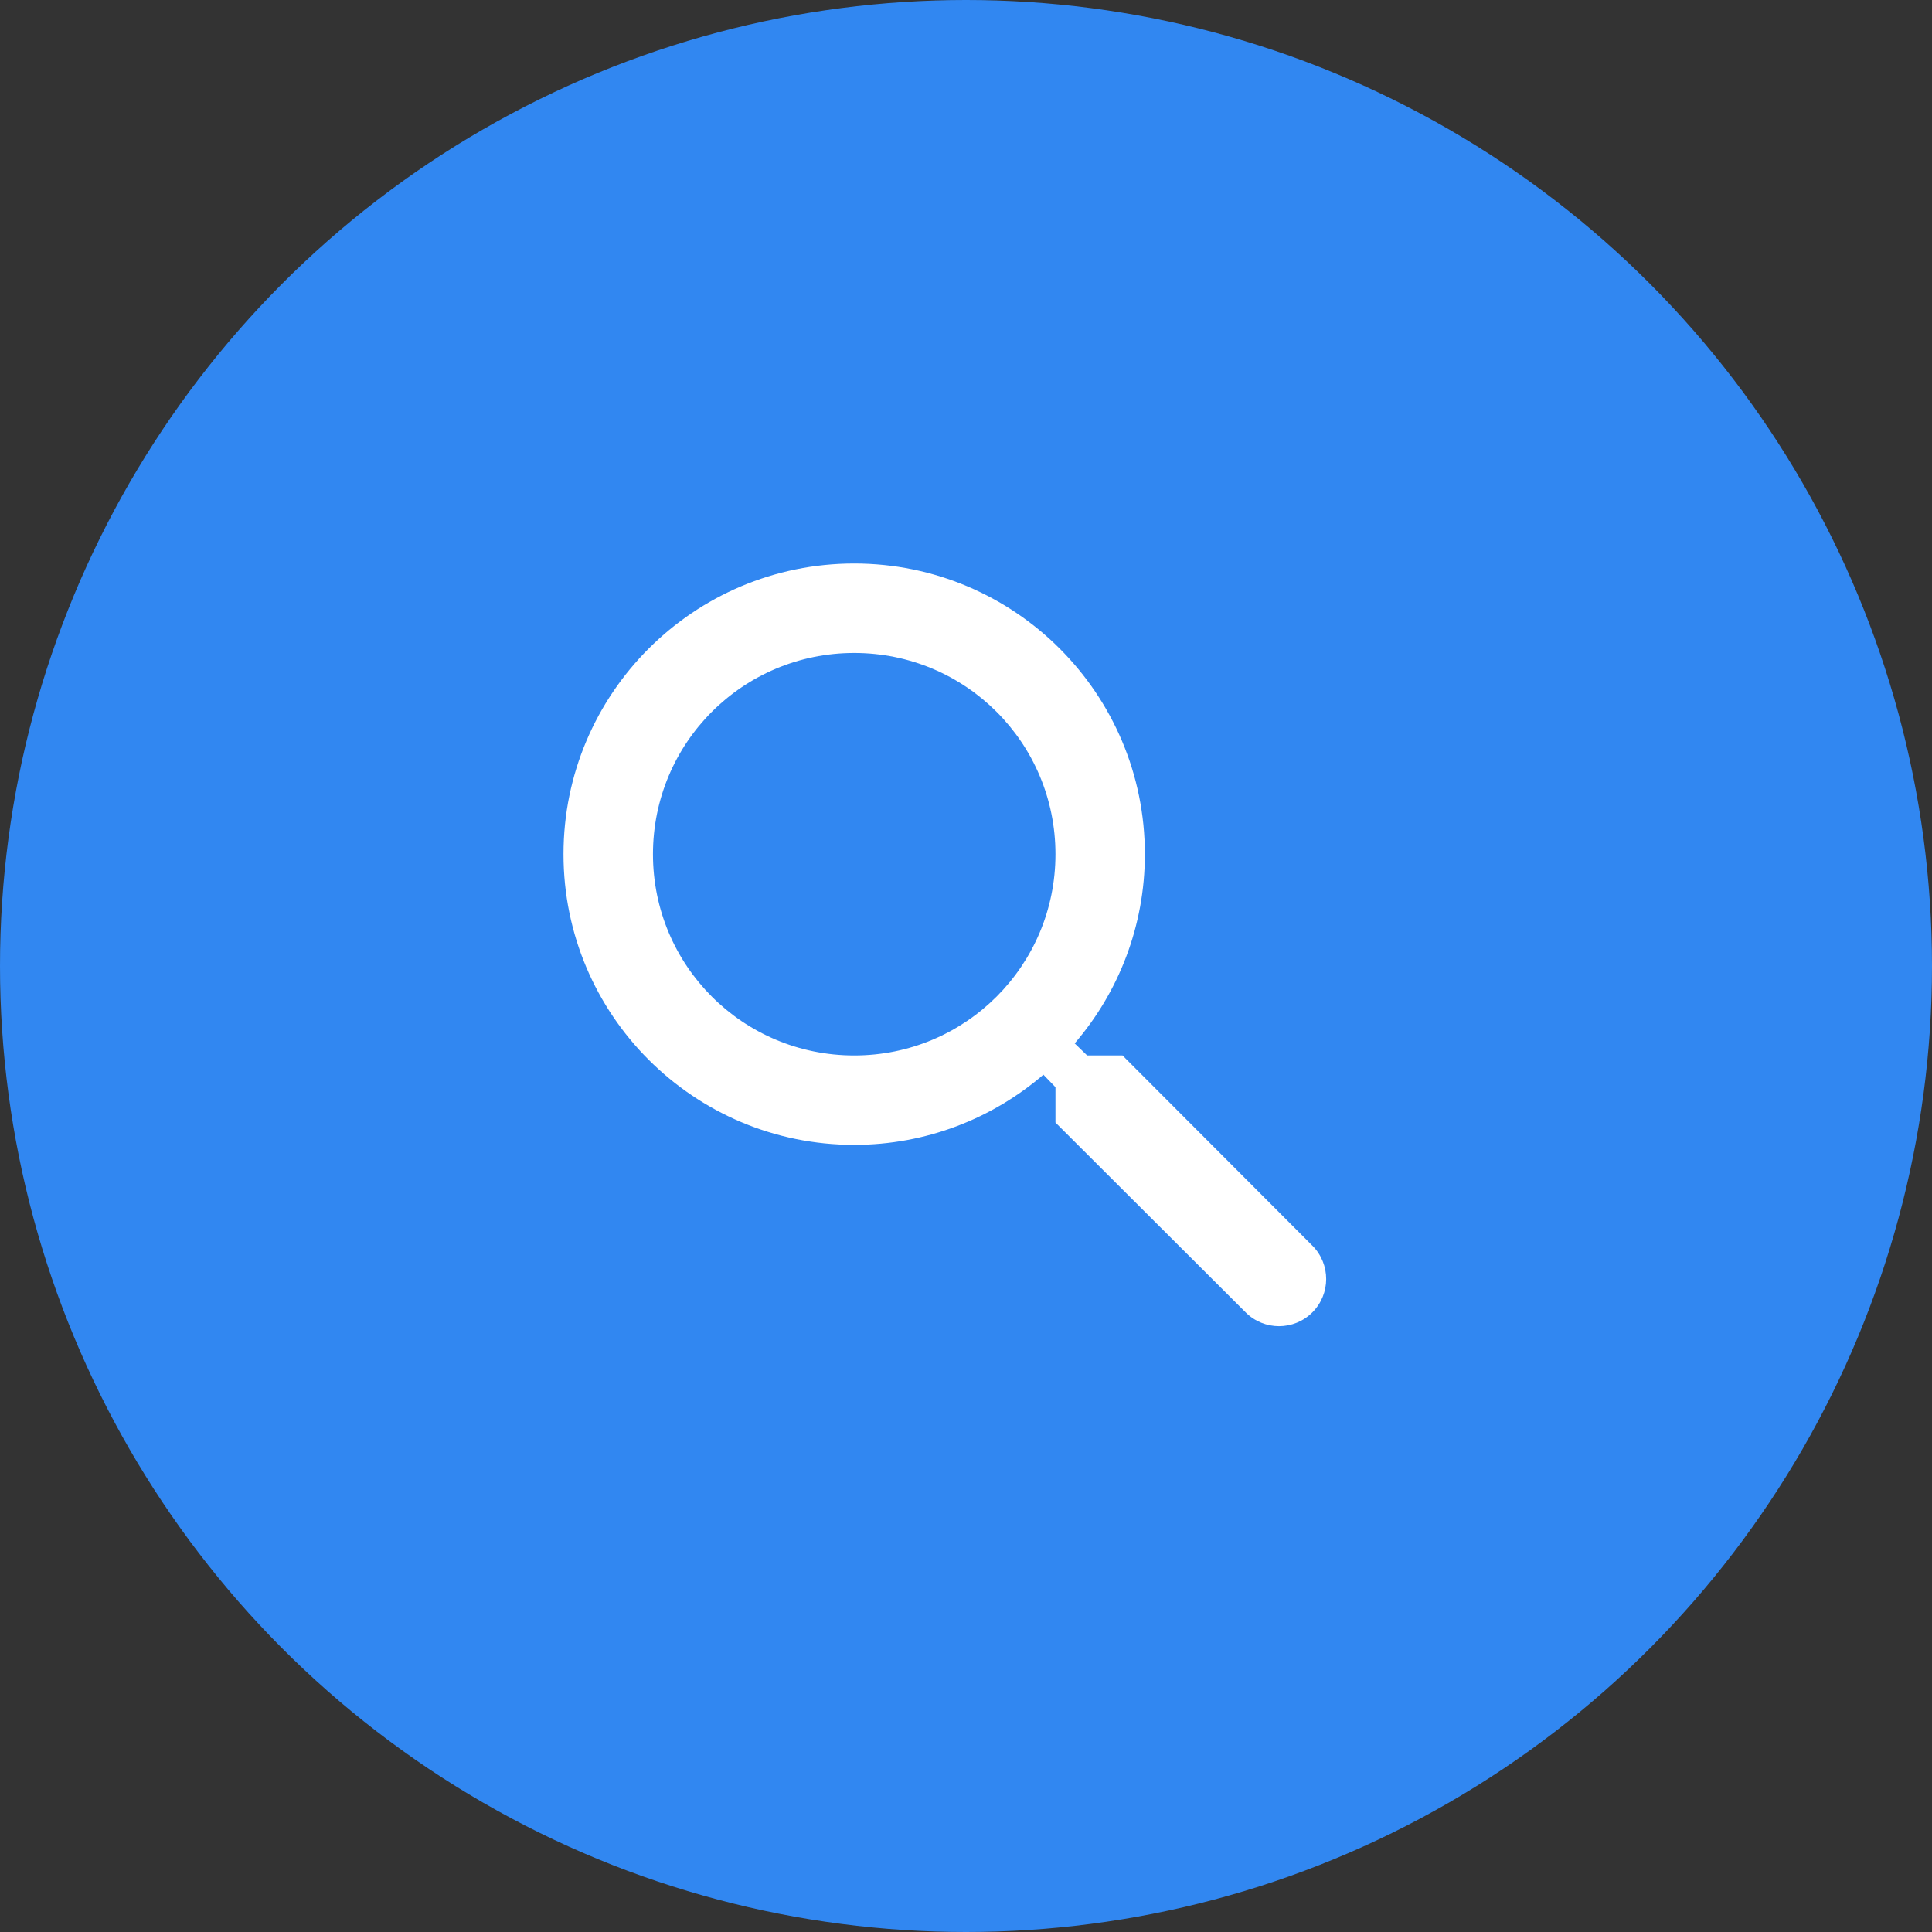
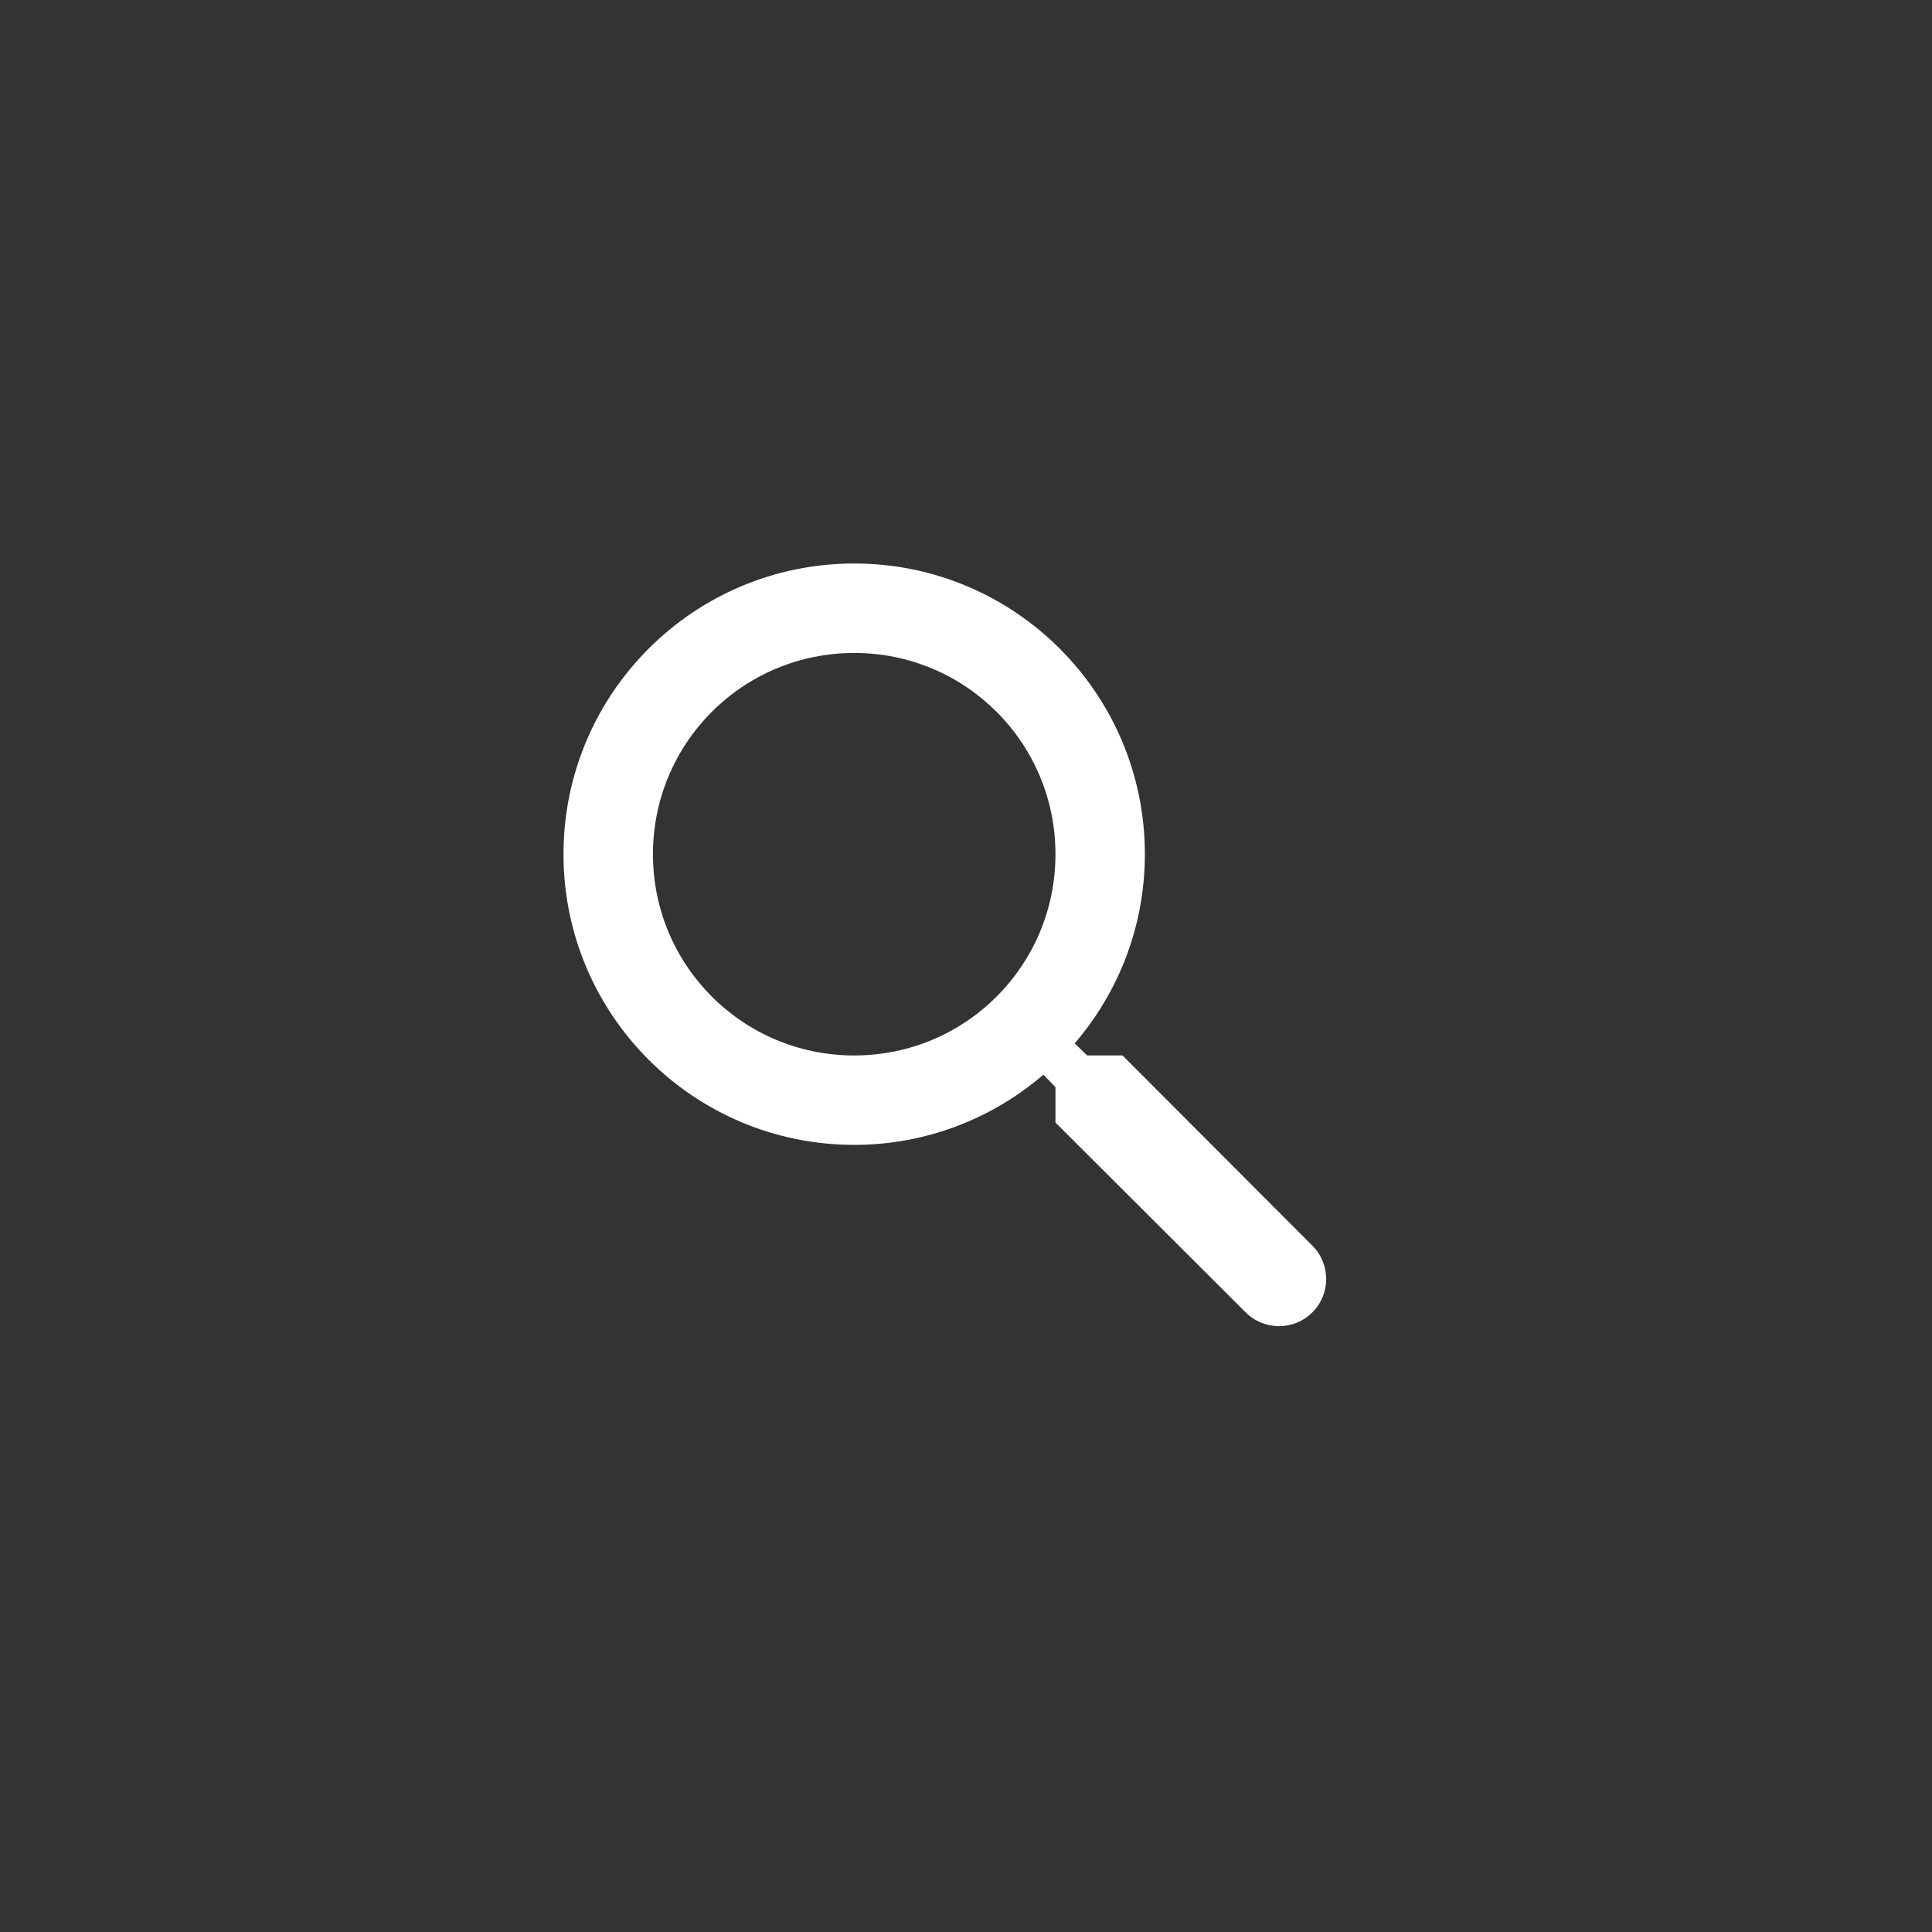
<svg xmlns="http://www.w3.org/2000/svg" width="36" height="36" viewBox="0 0 36 36" fill="none">
  <rect x="0" y="0" width="36" height="36" fill="#333333" stroke="none" />
-   <circle cx="18" cy="18" r="18" fill="#3187F1" />
  <path d="M20.917 19.667H20.258L20.025 19.442C20.842 18.492 21.333 17.258 21.333 15.917C21.333 12.925 18.908 10.5 15.917 10.5C12.925 10.5 10.5 12.925 10.5 15.917C10.5 18.908 12.925 21.333 15.917 21.333C17.258 21.333 18.492 20.842 19.442 20.025L19.667 20.258V20.917L23.212 24.455C23.555 24.797 24.111 24.797 24.454 24.454C24.797 24.111 24.797 23.555 24.455 23.212L20.917 19.667ZM15.917 19.667C13.842 19.667 12.167 17.992 12.167 15.917C12.167 13.842 13.842 12.167 15.917 12.167C17.992 12.167 19.667 13.842 19.667 15.917C19.667 17.992 17.992 19.667 15.917 19.667Z" fill="white" />
</svg>